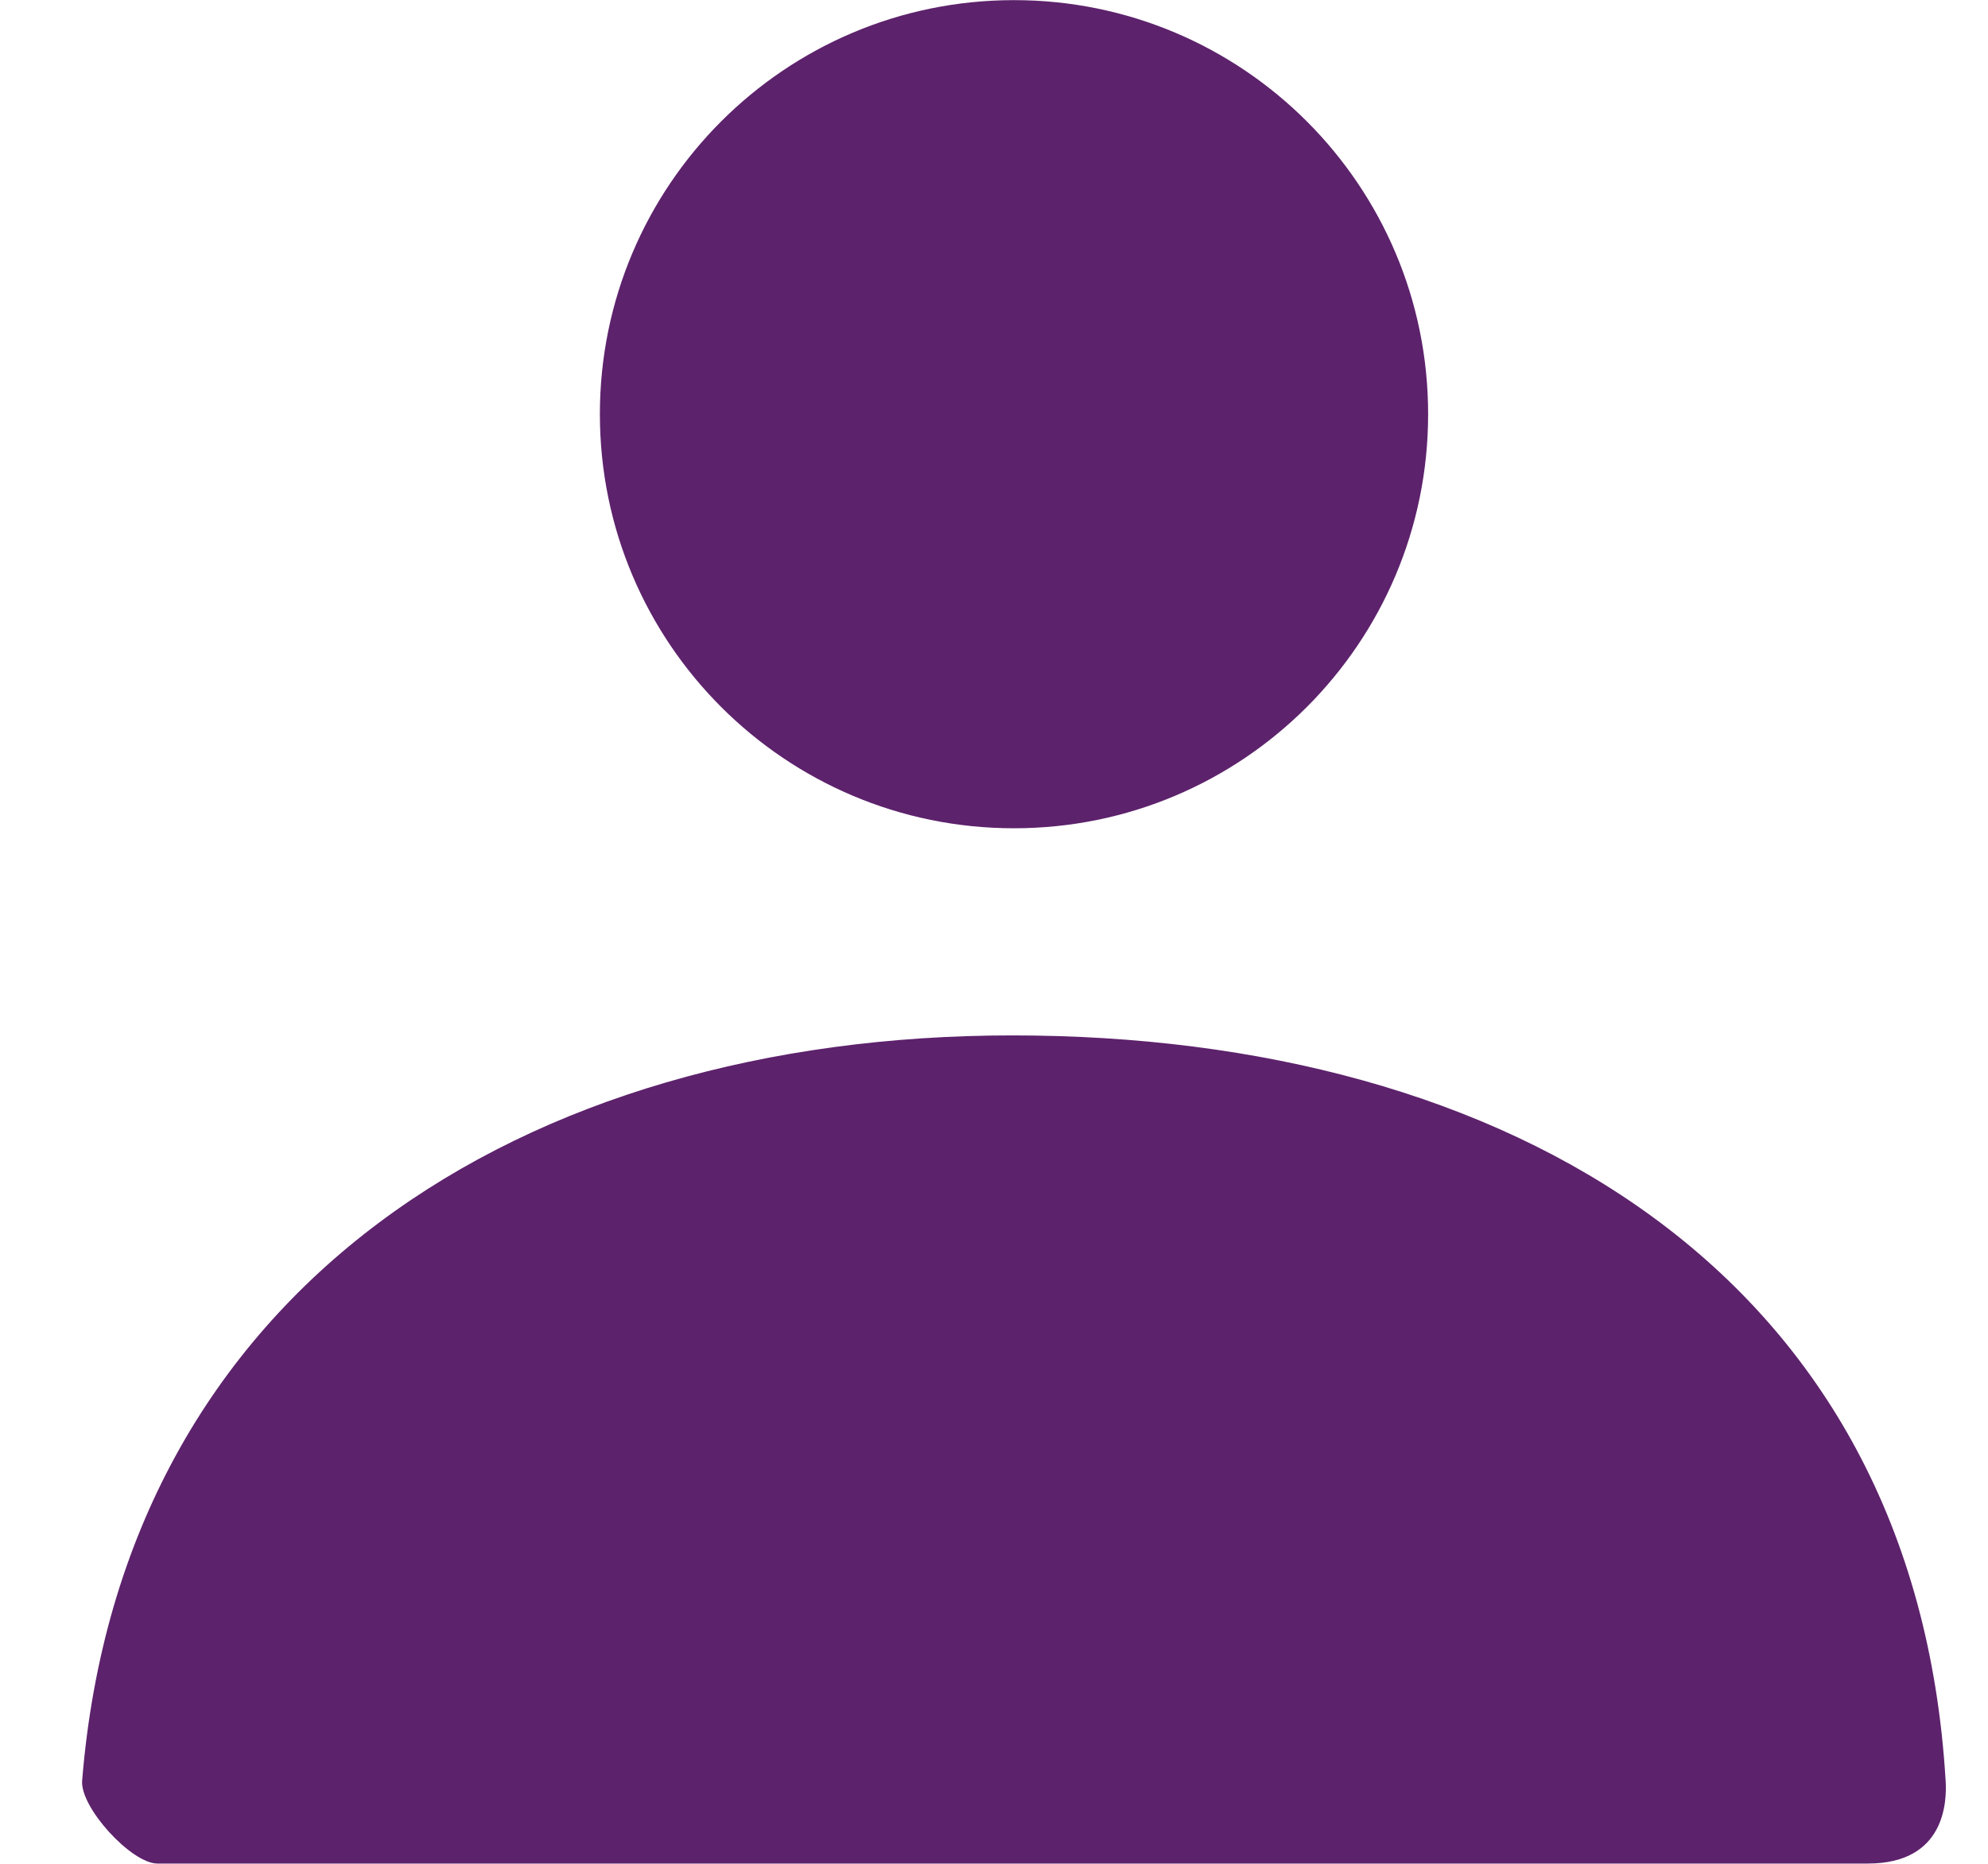
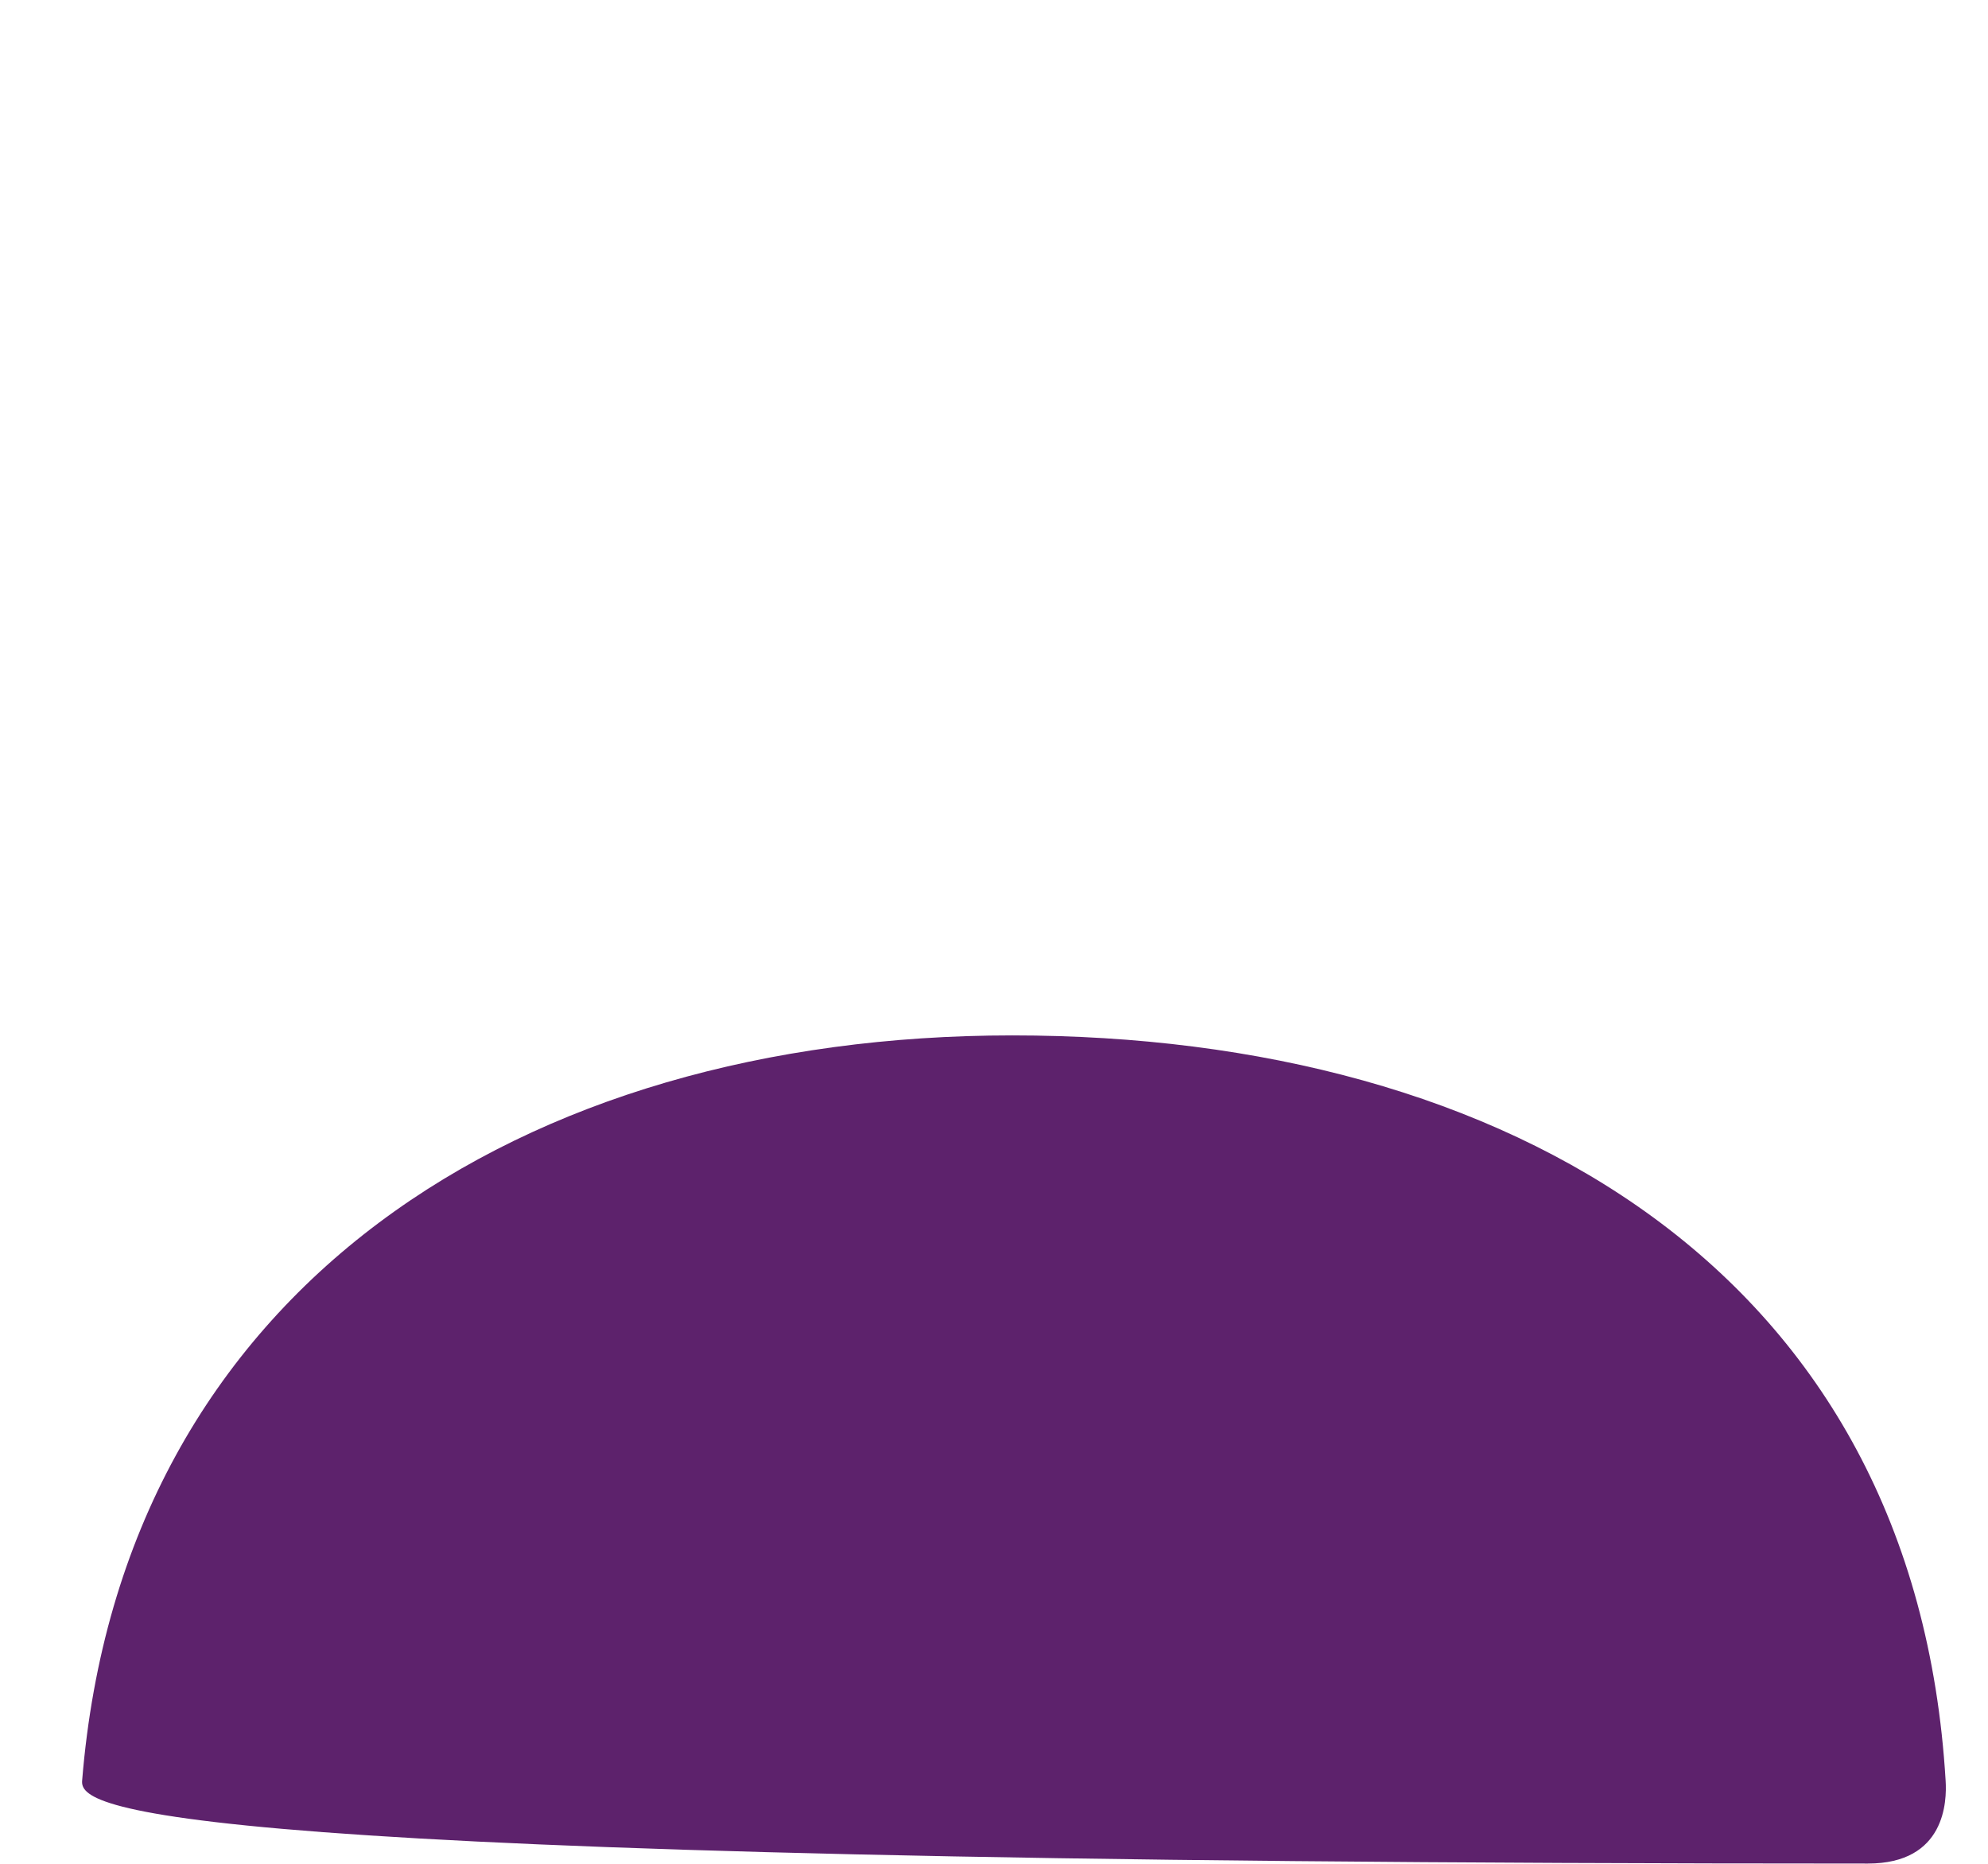
<svg xmlns="http://www.w3.org/2000/svg" width="16" height="15" viewBox="0 0 16 15" fill="none">
  <g id="Group 46">
-     <path id="Mask" d="M8.161 6.666C6.32 6.666 4.828 5.174 4.828 3.333C4.828 1.493 6.32 0.001 8.161 0.001C10.002 0.001 11.494 1.493 11.494 3.333C11.494 5.174 10.002 6.666 8.161 6.666Z" fill="#5D226C" />
-     <path id="Mask-Copy" d="M0.661 14.331C0.984 10.354 4.212 8.333 8.147 8.333C12.137 8.333 15.415 10.243 15.659 14.332C15.669 14.494 15.659 14.998 15.033 14.998C11.945 14.998 7.356 14.998 1.267 14.998C1.058 14.998 0.644 14.547 0.661 14.331Z" fill="#5D226C" />
+     <path id="Mask-Copy" d="M0.661 14.331C0.984 10.354 4.212 8.333 8.147 8.333C12.137 8.333 15.415 10.243 15.659 14.332C15.669 14.494 15.659 14.998 15.033 14.998C1.058 14.998 0.644 14.547 0.661 14.331Z" fill="#5D226C" />
  </g>
</svg>